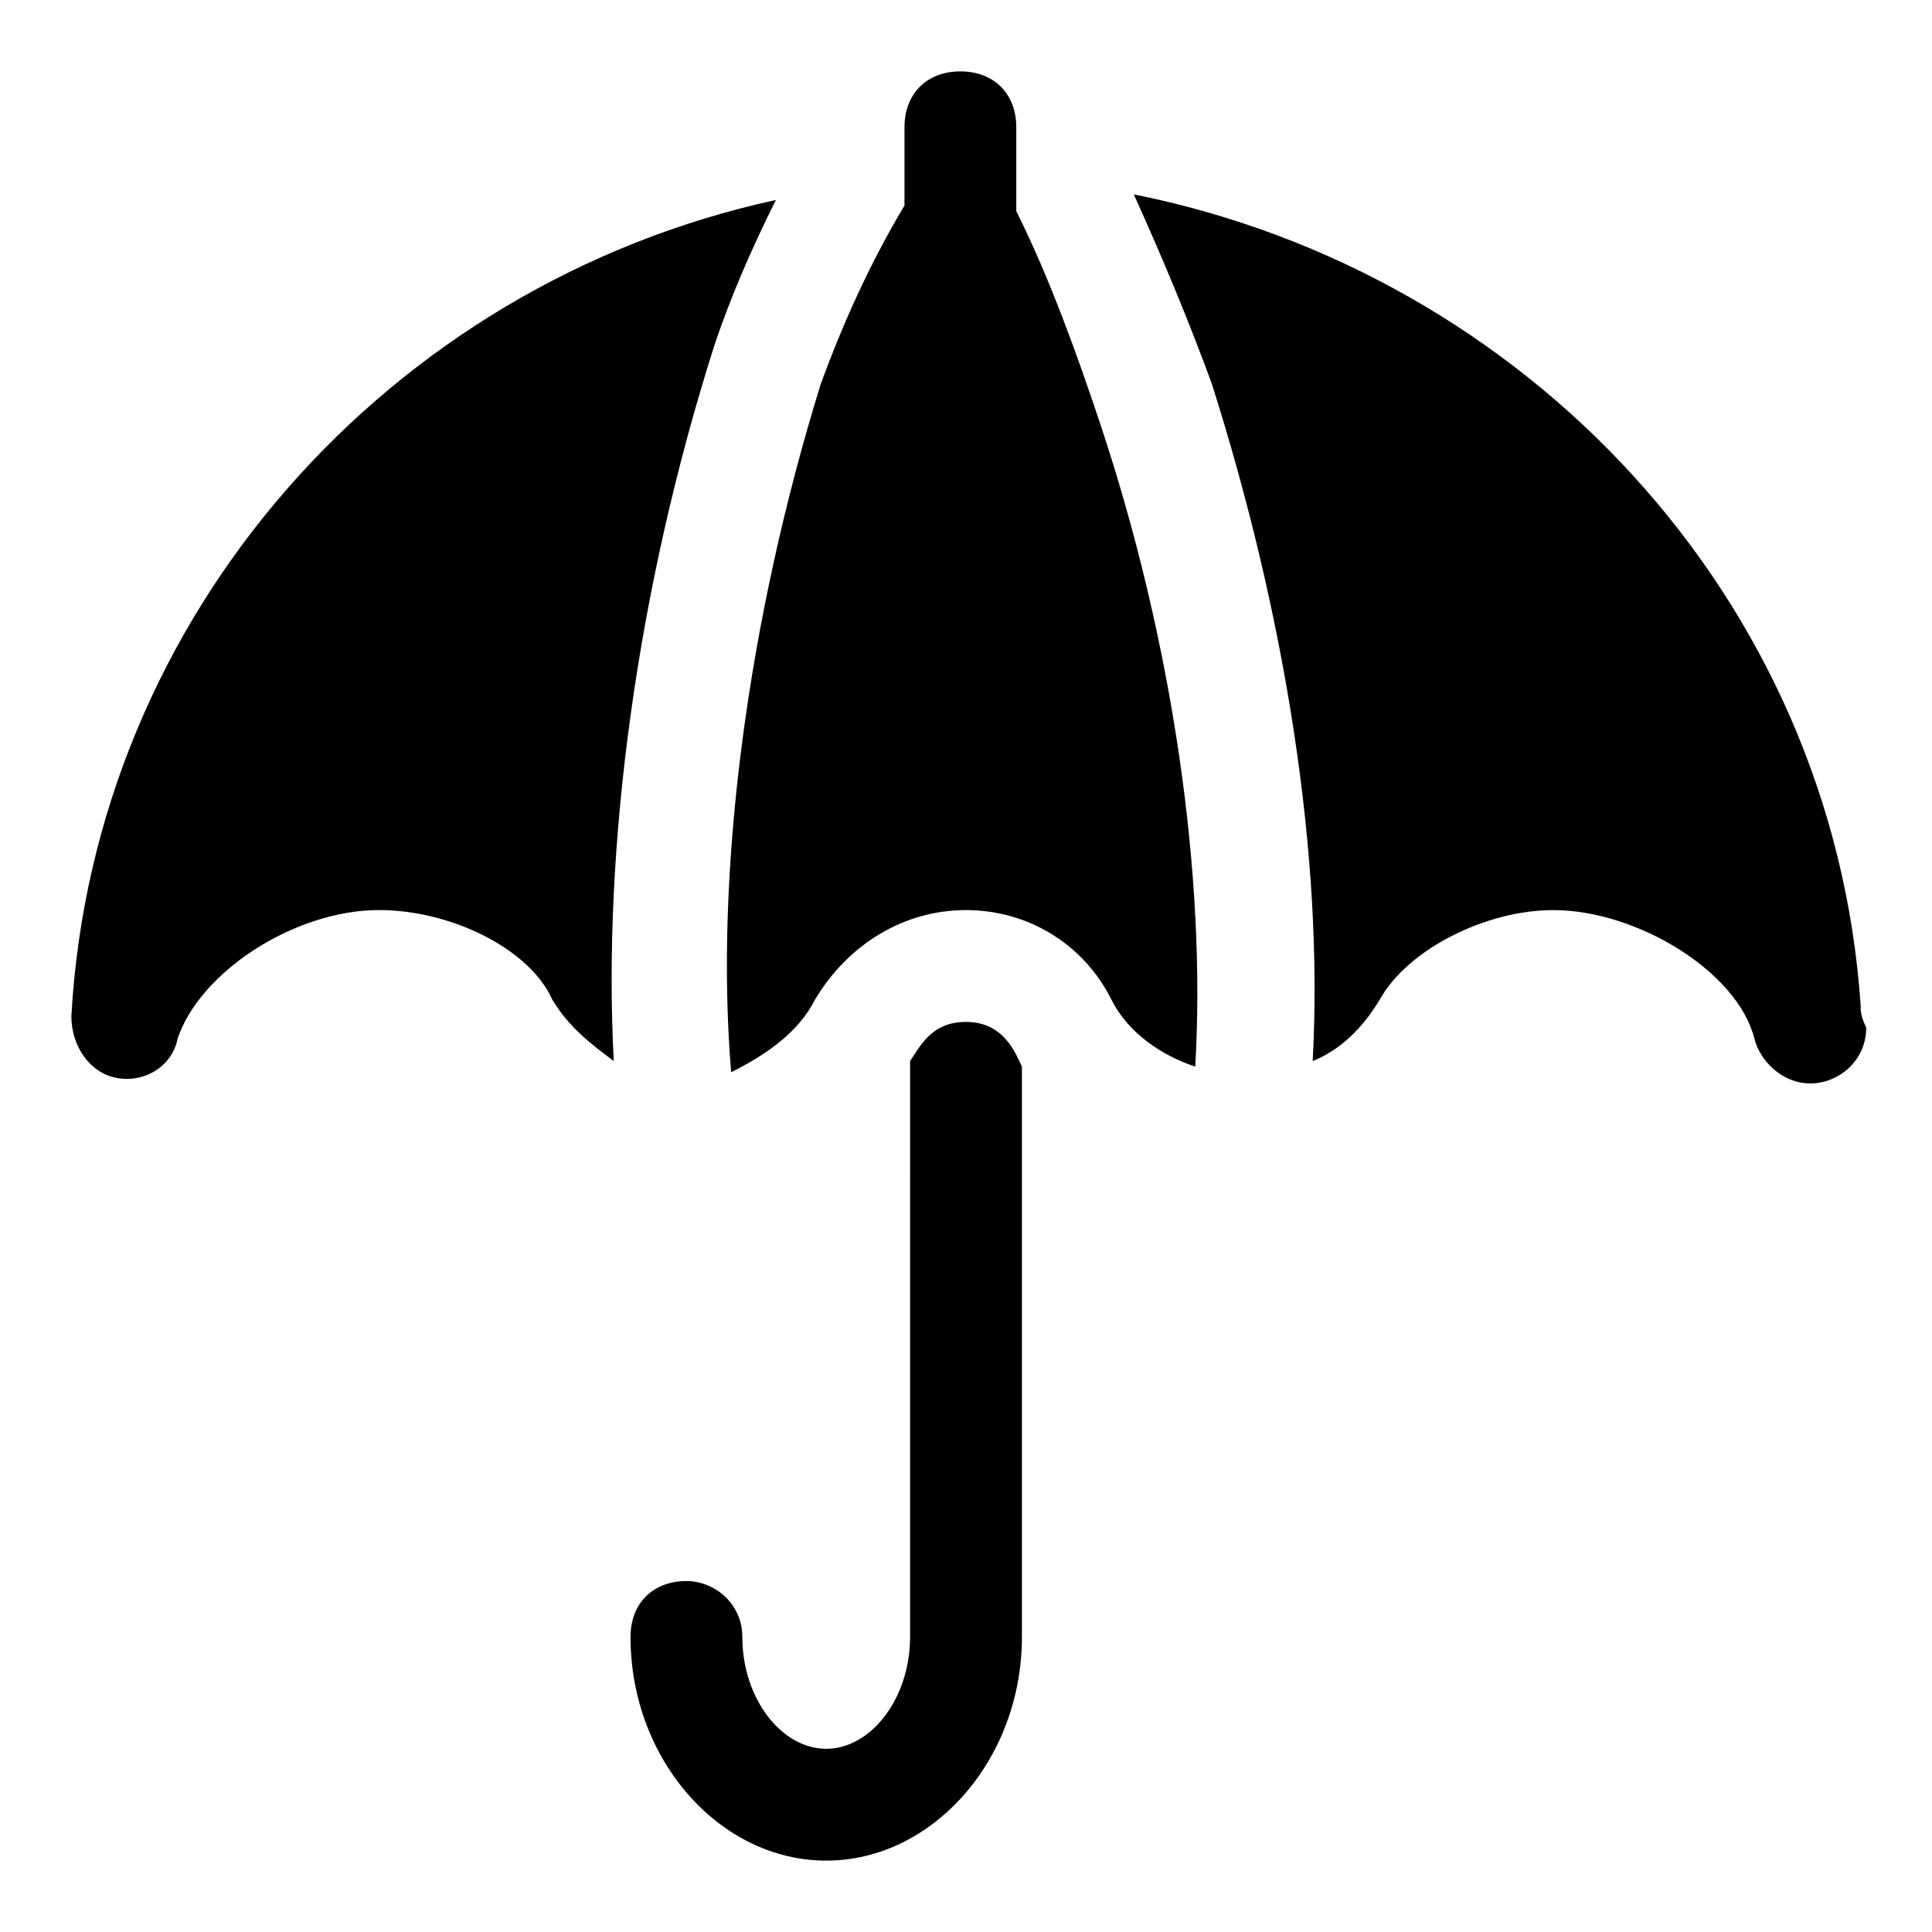
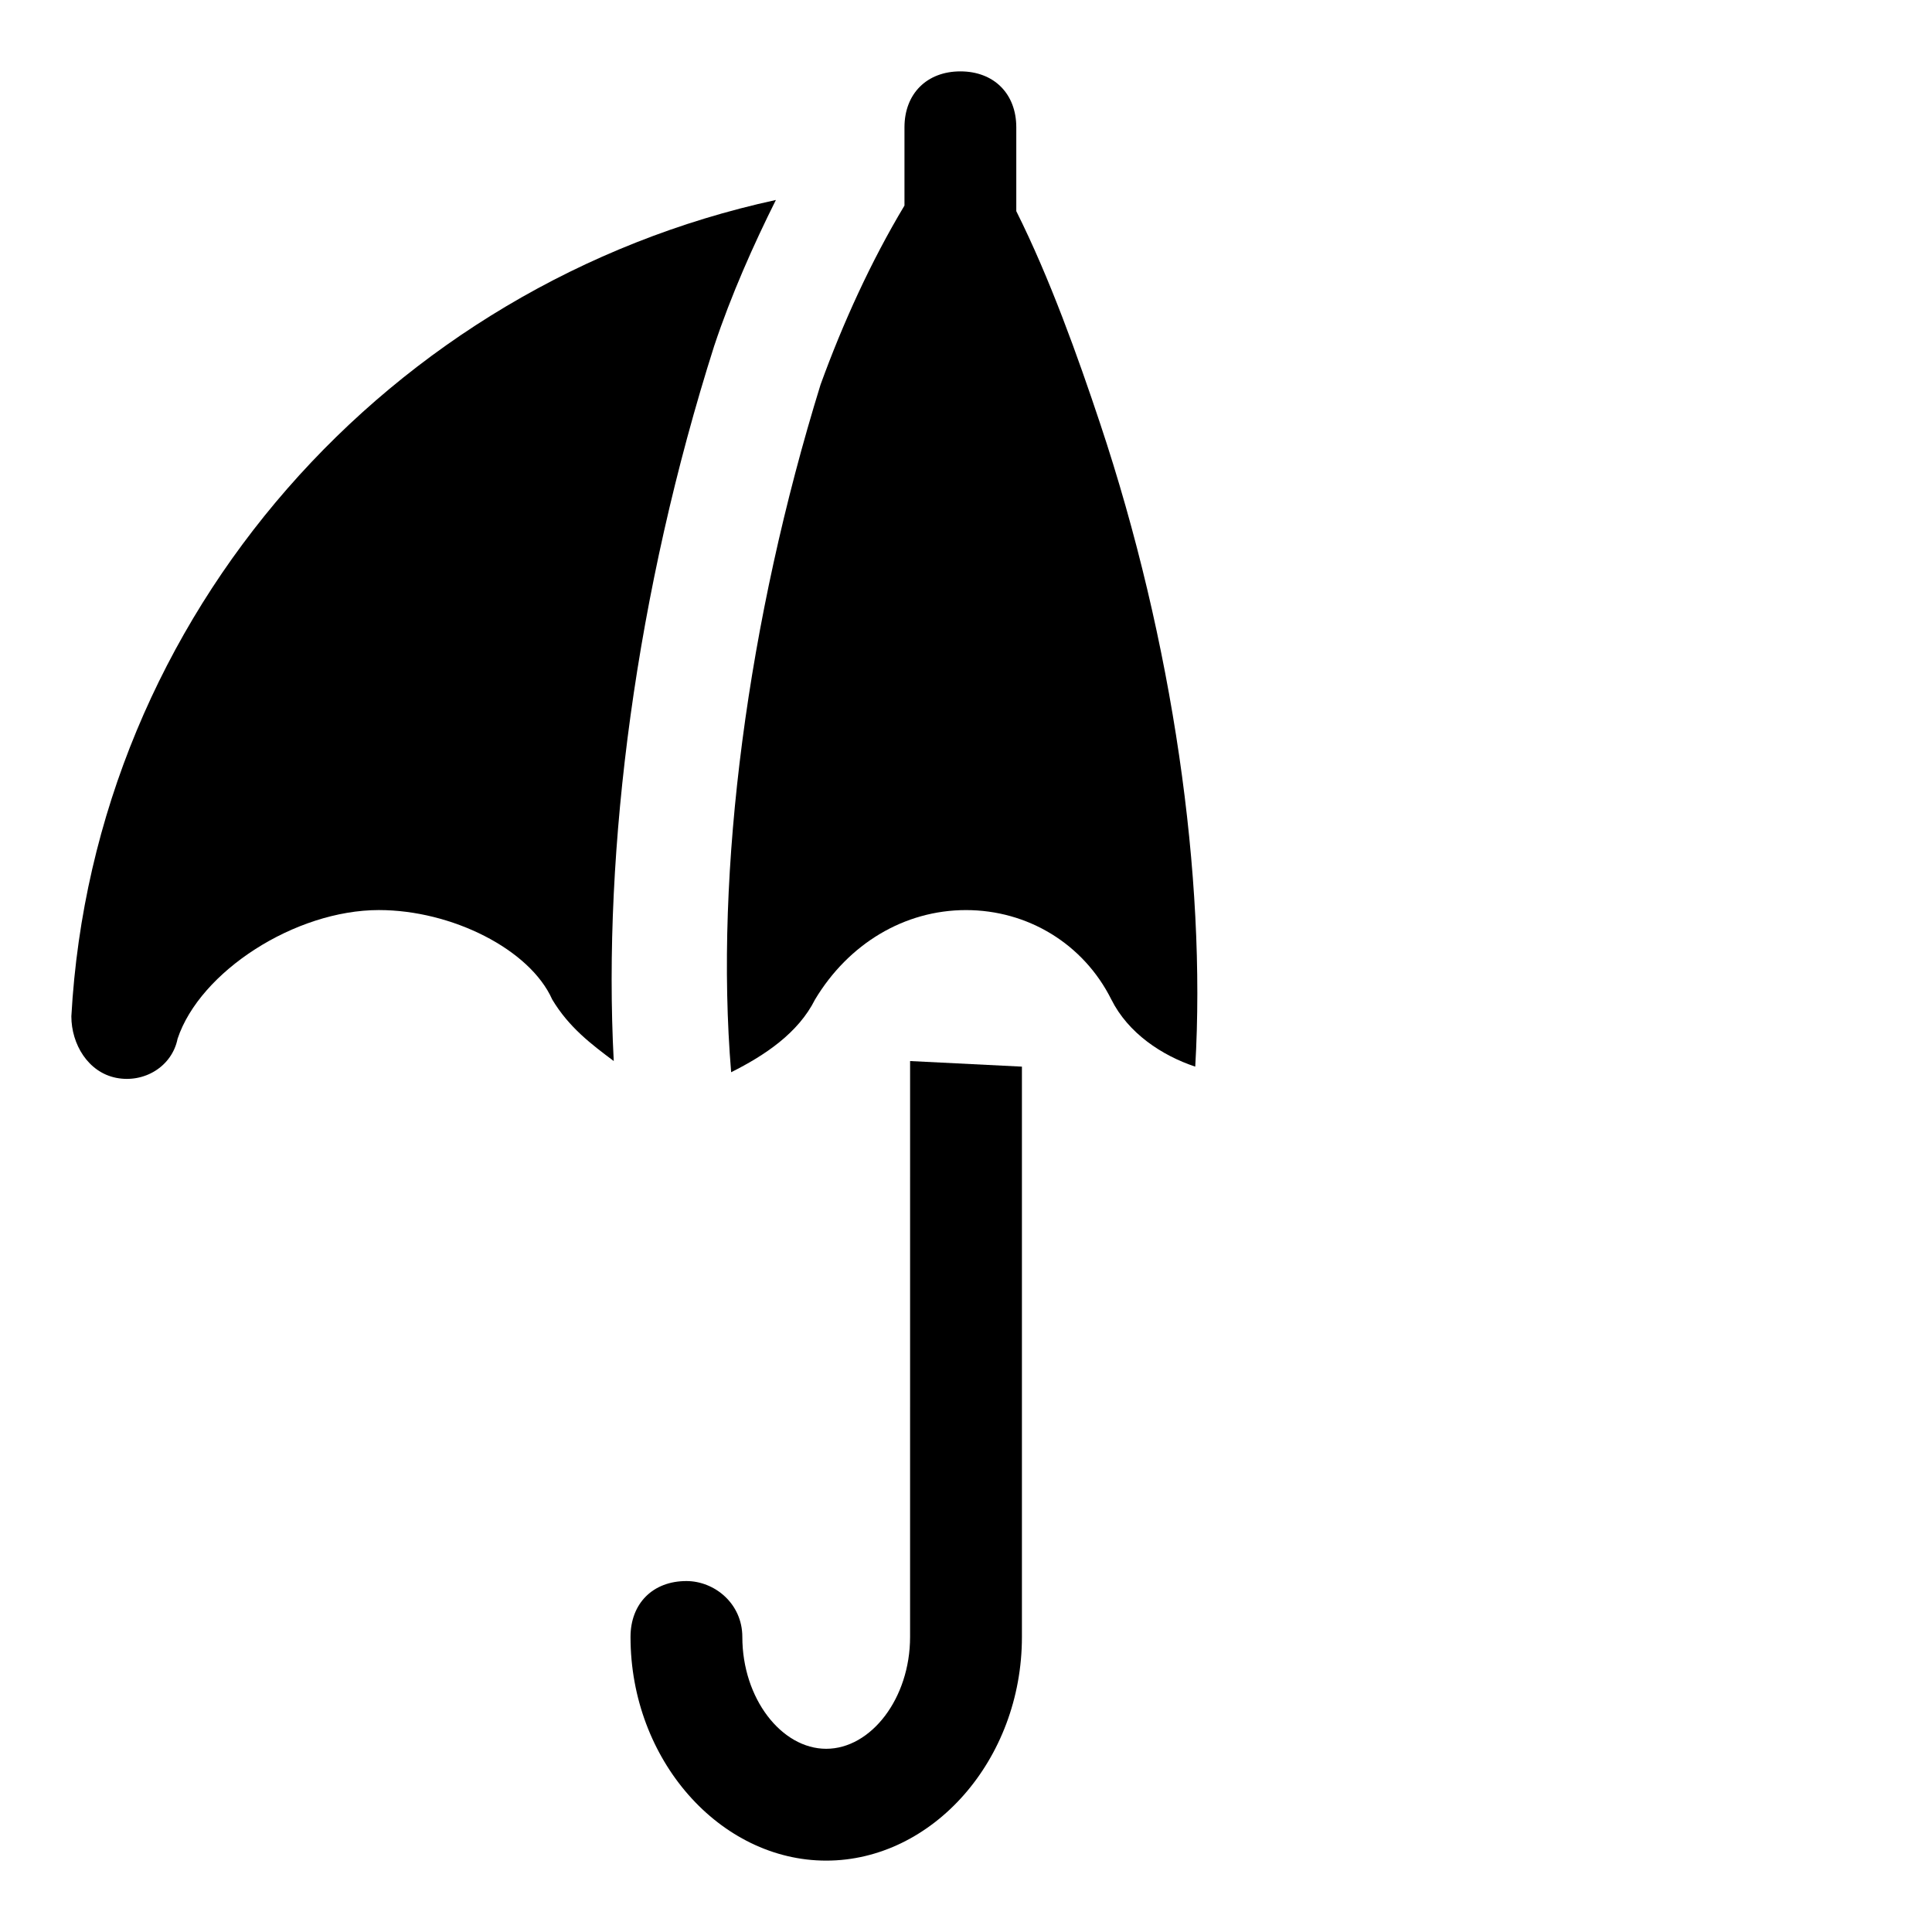
<svg xmlns="http://www.w3.org/2000/svg" fill="#000000" width="800px" height="800px" version="1.1" viewBox="144 144 512 512">
  <g>
-     <path d="m414.82 426.67v151.14c0 32.598-23.707 59.273-51.863 59.273-28.152 0-51.863-26.672-51.863-59.273 0-8.891 5.926-14.816 14.816-14.816 7.41 0 14.816 5.926 14.816 14.816 0 16.301 10.371 29.637 22.227 29.637s22.227-13.336 22.227-29.637l0.004-152.62c2.965-4.445 5.926-10.371 14.816-10.371 10.375 0 13.34 8.891 14.82 11.855z" />
+     <path d="m414.82 426.67v151.14c0 32.598-23.707 59.273-51.863 59.273-28.152 0-51.863-26.672-51.863-59.273 0-8.891 5.926-14.816 14.816-14.816 7.41 0 14.816 5.926 14.816 14.816 0 16.301 10.371 29.637 22.227 29.637s22.227-13.336 22.227-29.637l0.004-152.62z" />
    <path d="m460.75 426.67c-8.891-2.965-17.781-8.891-22.227-17.781-7.41-14.816-22.227-23.707-38.527-23.707s-31.117 8.891-40.008 23.707c-4.445 8.891-13.336 14.816-22.227 19.262-4.445-53.344 4.445-120.02 23.707-182.26 5.926-16.301 13.336-32.598 22.227-47.418v-20.742c0-8.891 5.926-14.816 14.816-14.816s14.816 5.926 14.816 14.816v22.227c8.891 17.781 16.301 38.527 22.227 56.309 19.266 57.789 28.156 120.02 25.195 170.41z" />
    <path d="m333.32 235.52c4.445-13.336 10.371-26.672 16.301-38.527-102.24 22.227-180.78 109.65-186.71 216.34 0 7.41 4.445 14.816 11.855 16.301 7.41 1.48 14.816-2.965 16.301-10.371 5.926-17.785 31.117-34.086 53.344-34.086 19.262 0 40.008 10.371 45.938 23.707 4.445 7.41 10.371 11.855 16.301 16.301-2.965-56.305 5.926-124.47 26.668-189.67z" />
-     <path d="m637.09 410.37c-7.41-108.17-88.906-194.11-192.63-214.86 7.41 16.301 14.816 34.082 20.746 50.383 19.262 60.754 29.637 124.47 26.672 179.3 7.41-2.965 13.336-8.891 17.781-16.301 7.41-13.336 28.152-23.707 45.938-23.707 22.227 0 48.898 16.301 53.344 34.082 1.48 5.926 7.41 11.855 14.816 11.855 7.41 0 14.816-5.926 14.816-14.816-1.48-2.969-1.48-4.453-1.48-5.934z" />
  </g>
</svg>